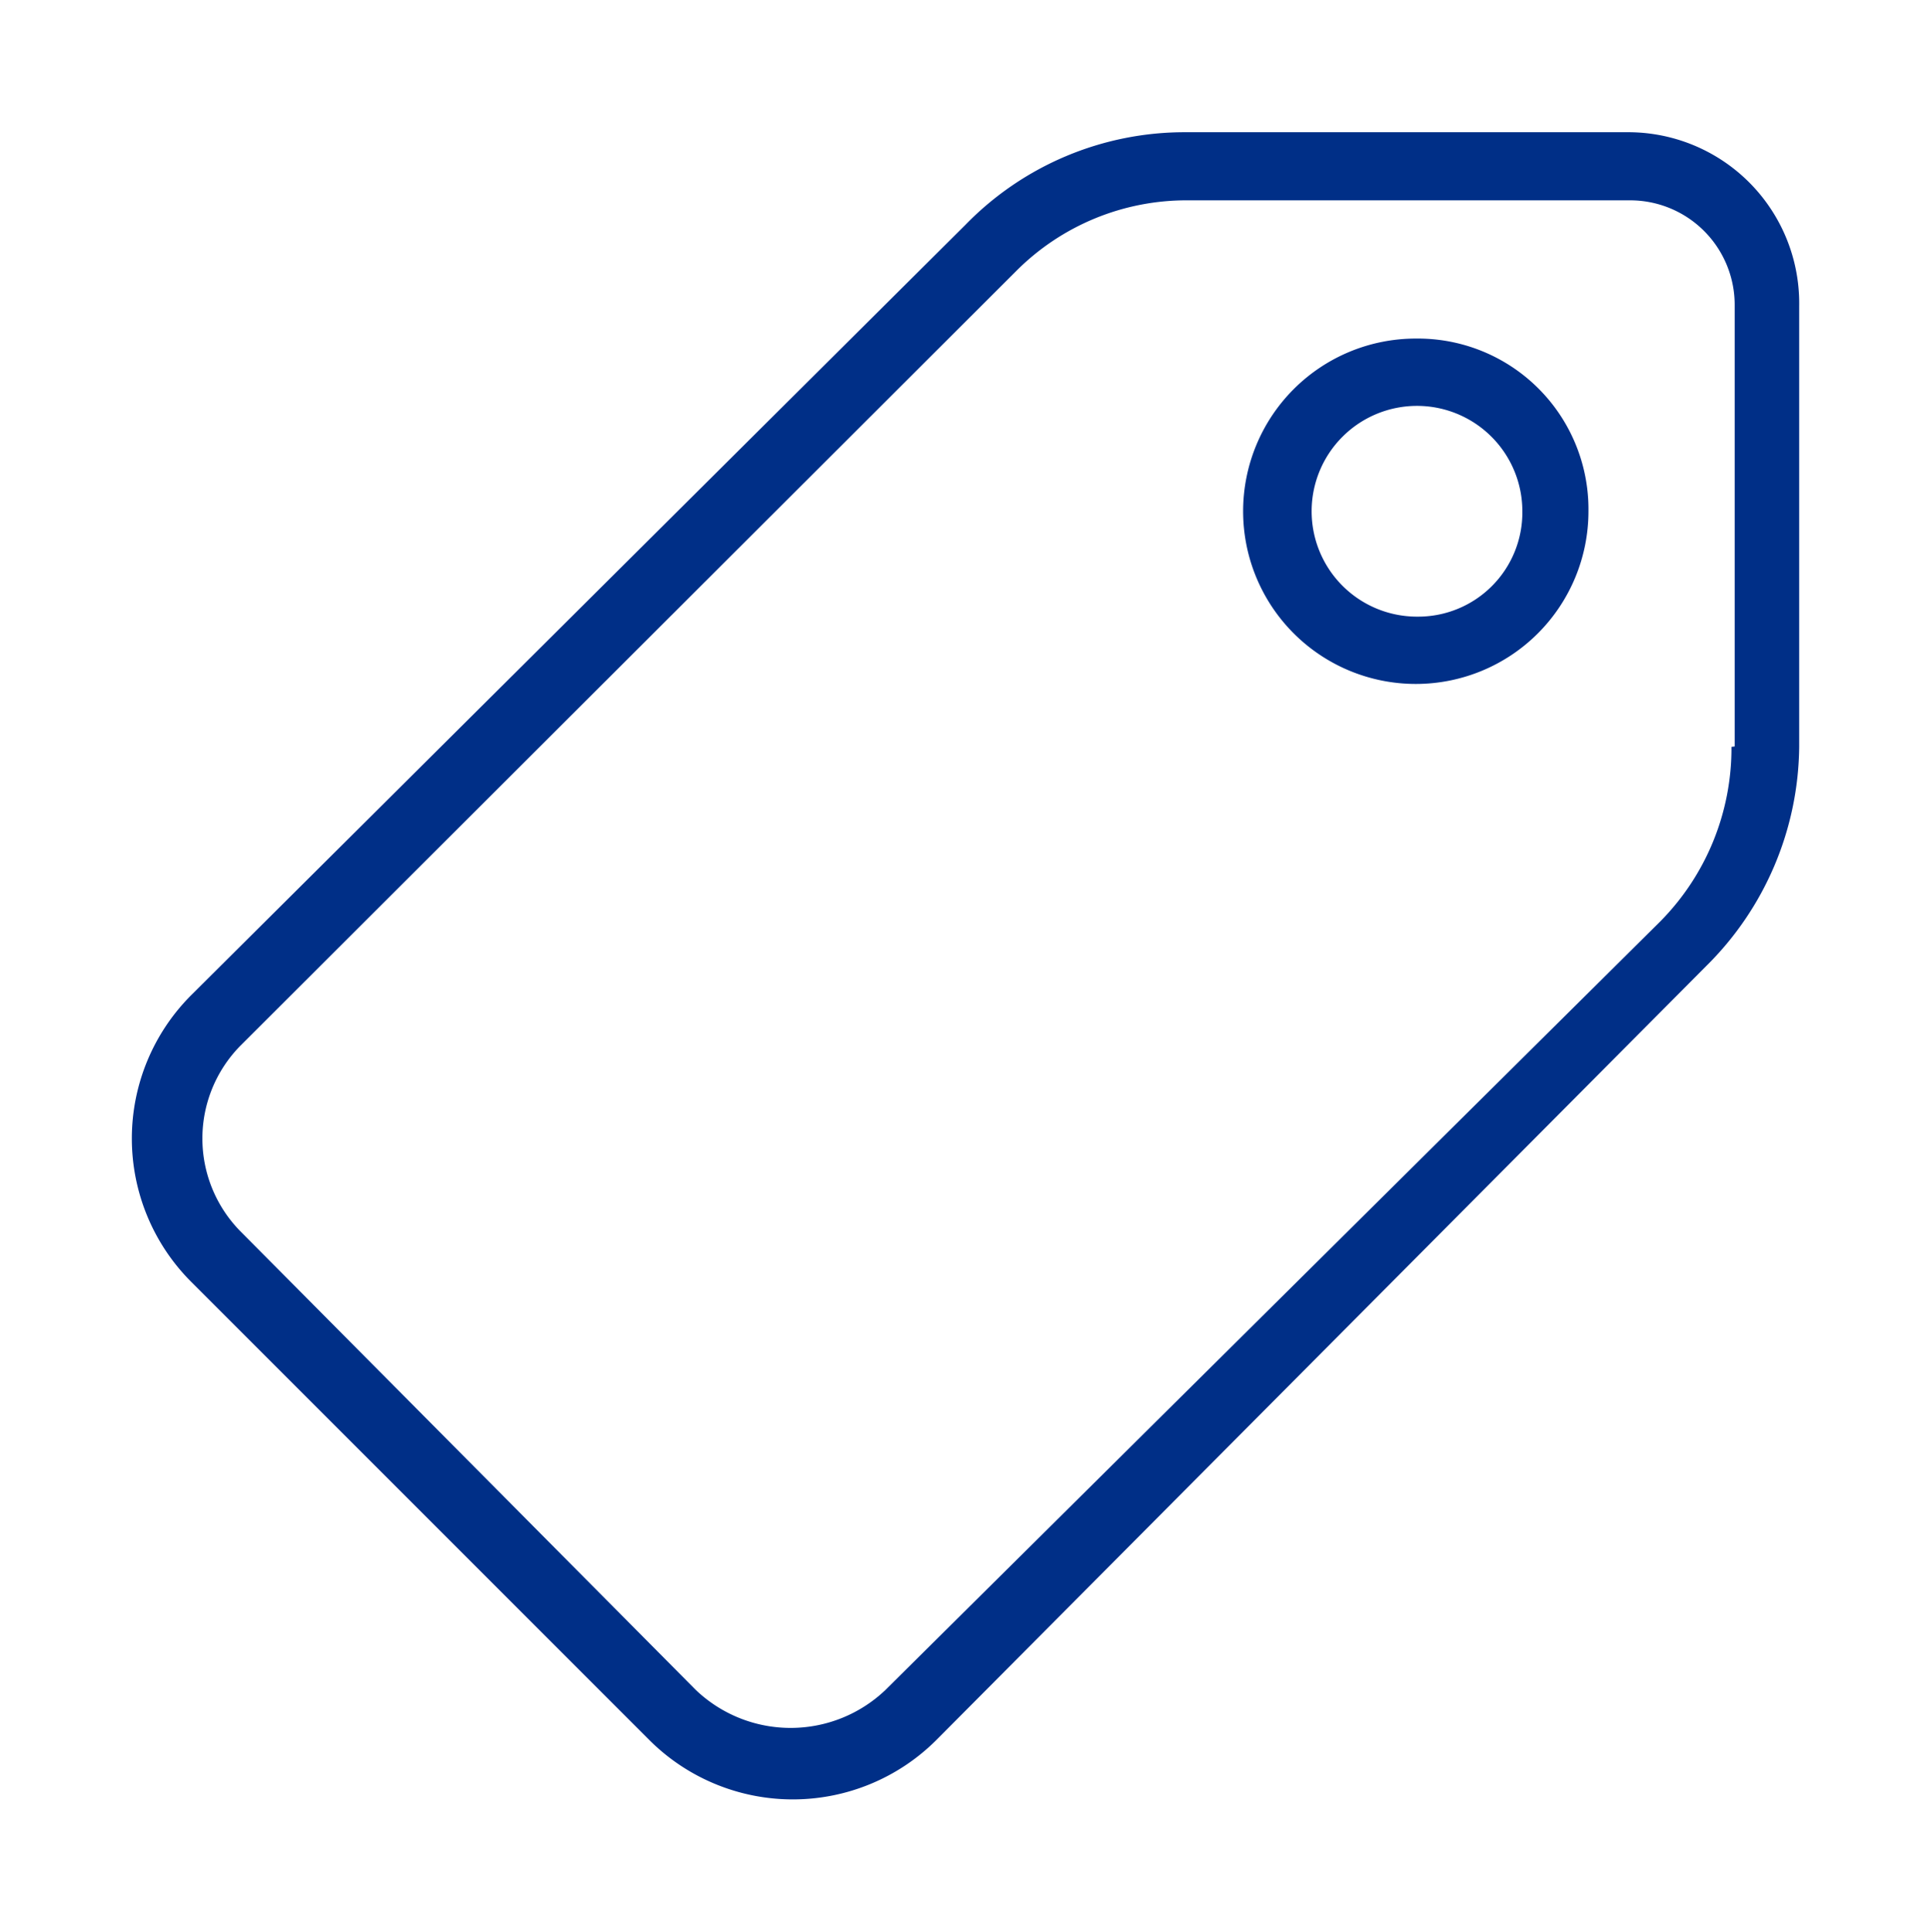
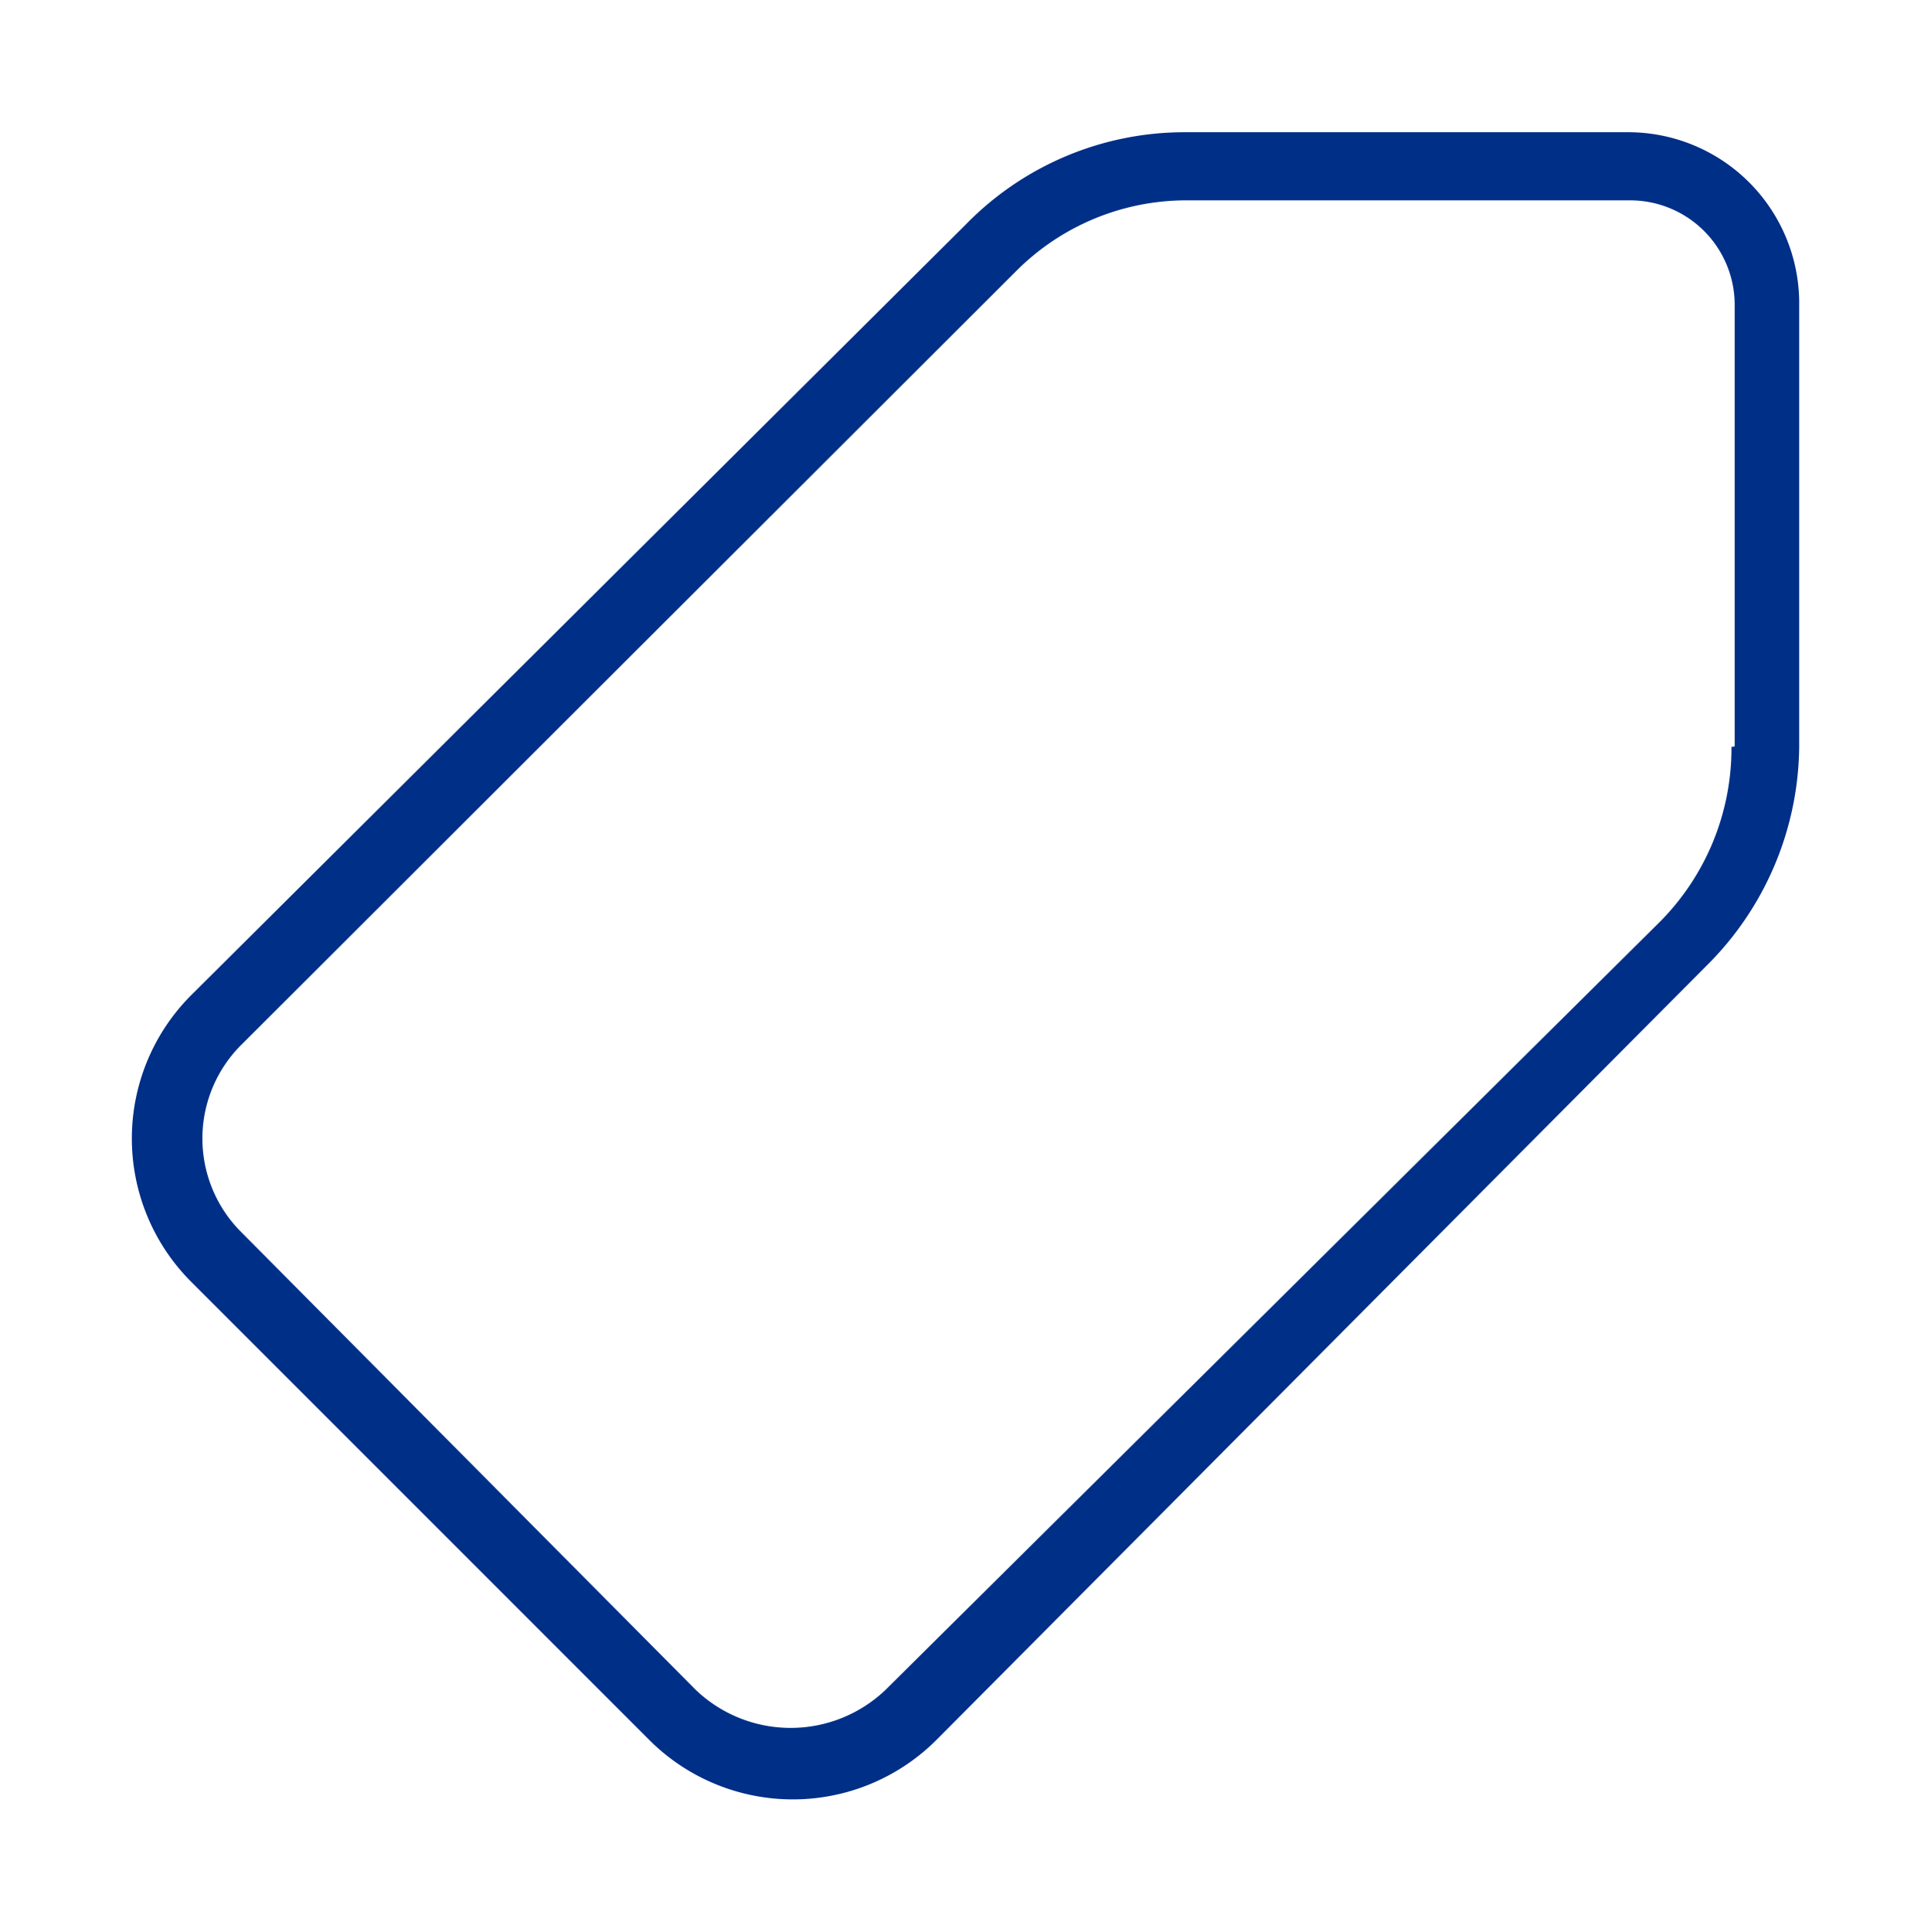
<svg xmlns="http://www.w3.org/2000/svg" viewBox="0 0 48.2 48.21">
  <defs>
    <style>.cls-1{fill:none;}.cls-2{fill:#002f87;}</style>
  </defs>
  <title>icon-oferta</title>
  <g id="Capa_2" data-name="Capa 2">
    <g id="Capa_1_copia_7" data-name="Capa 1 copia 7">
-       <rect class="cls-1" width="48.2" height="48.21" />
-       <path class="cls-2" d="M35.34,8.45a4.31,4.31,0,1,0,4.31,4.31,4.26,4.26,0,0,0-4.31-4.31m0,6.94A2.63,2.63,0,1,1,38,12.76a2.6,2.6,0,0,1-2.63,2.63" />
      <path class="cls-2" d="M40.6,3.3h-11A7.63,7.63,0,0,0,24.1,5.61L4.77,24.84a5.06,5.06,0,0,0,0,7.15L16.22,43.44a5.07,5.07,0,0,0,7.14,0L42.59,24.11a7.79,7.79,0,0,0,2.32-5.47v-11A4.27,4.27,0,0,0,40.6,3.3m2.62,15.34A6.15,6.15,0,0,1,41.44,23L22.1,42.18a3.43,3.43,0,0,1-4.73,0L6,30.73A3.3,3.3,0,0,1,6,26.1L25.36,6.77A6,6,0,0,1,29.67,5h11a2.61,2.61,0,0,1,2.63,2.63v11Z" />
    </g>
  </g>
</svg>